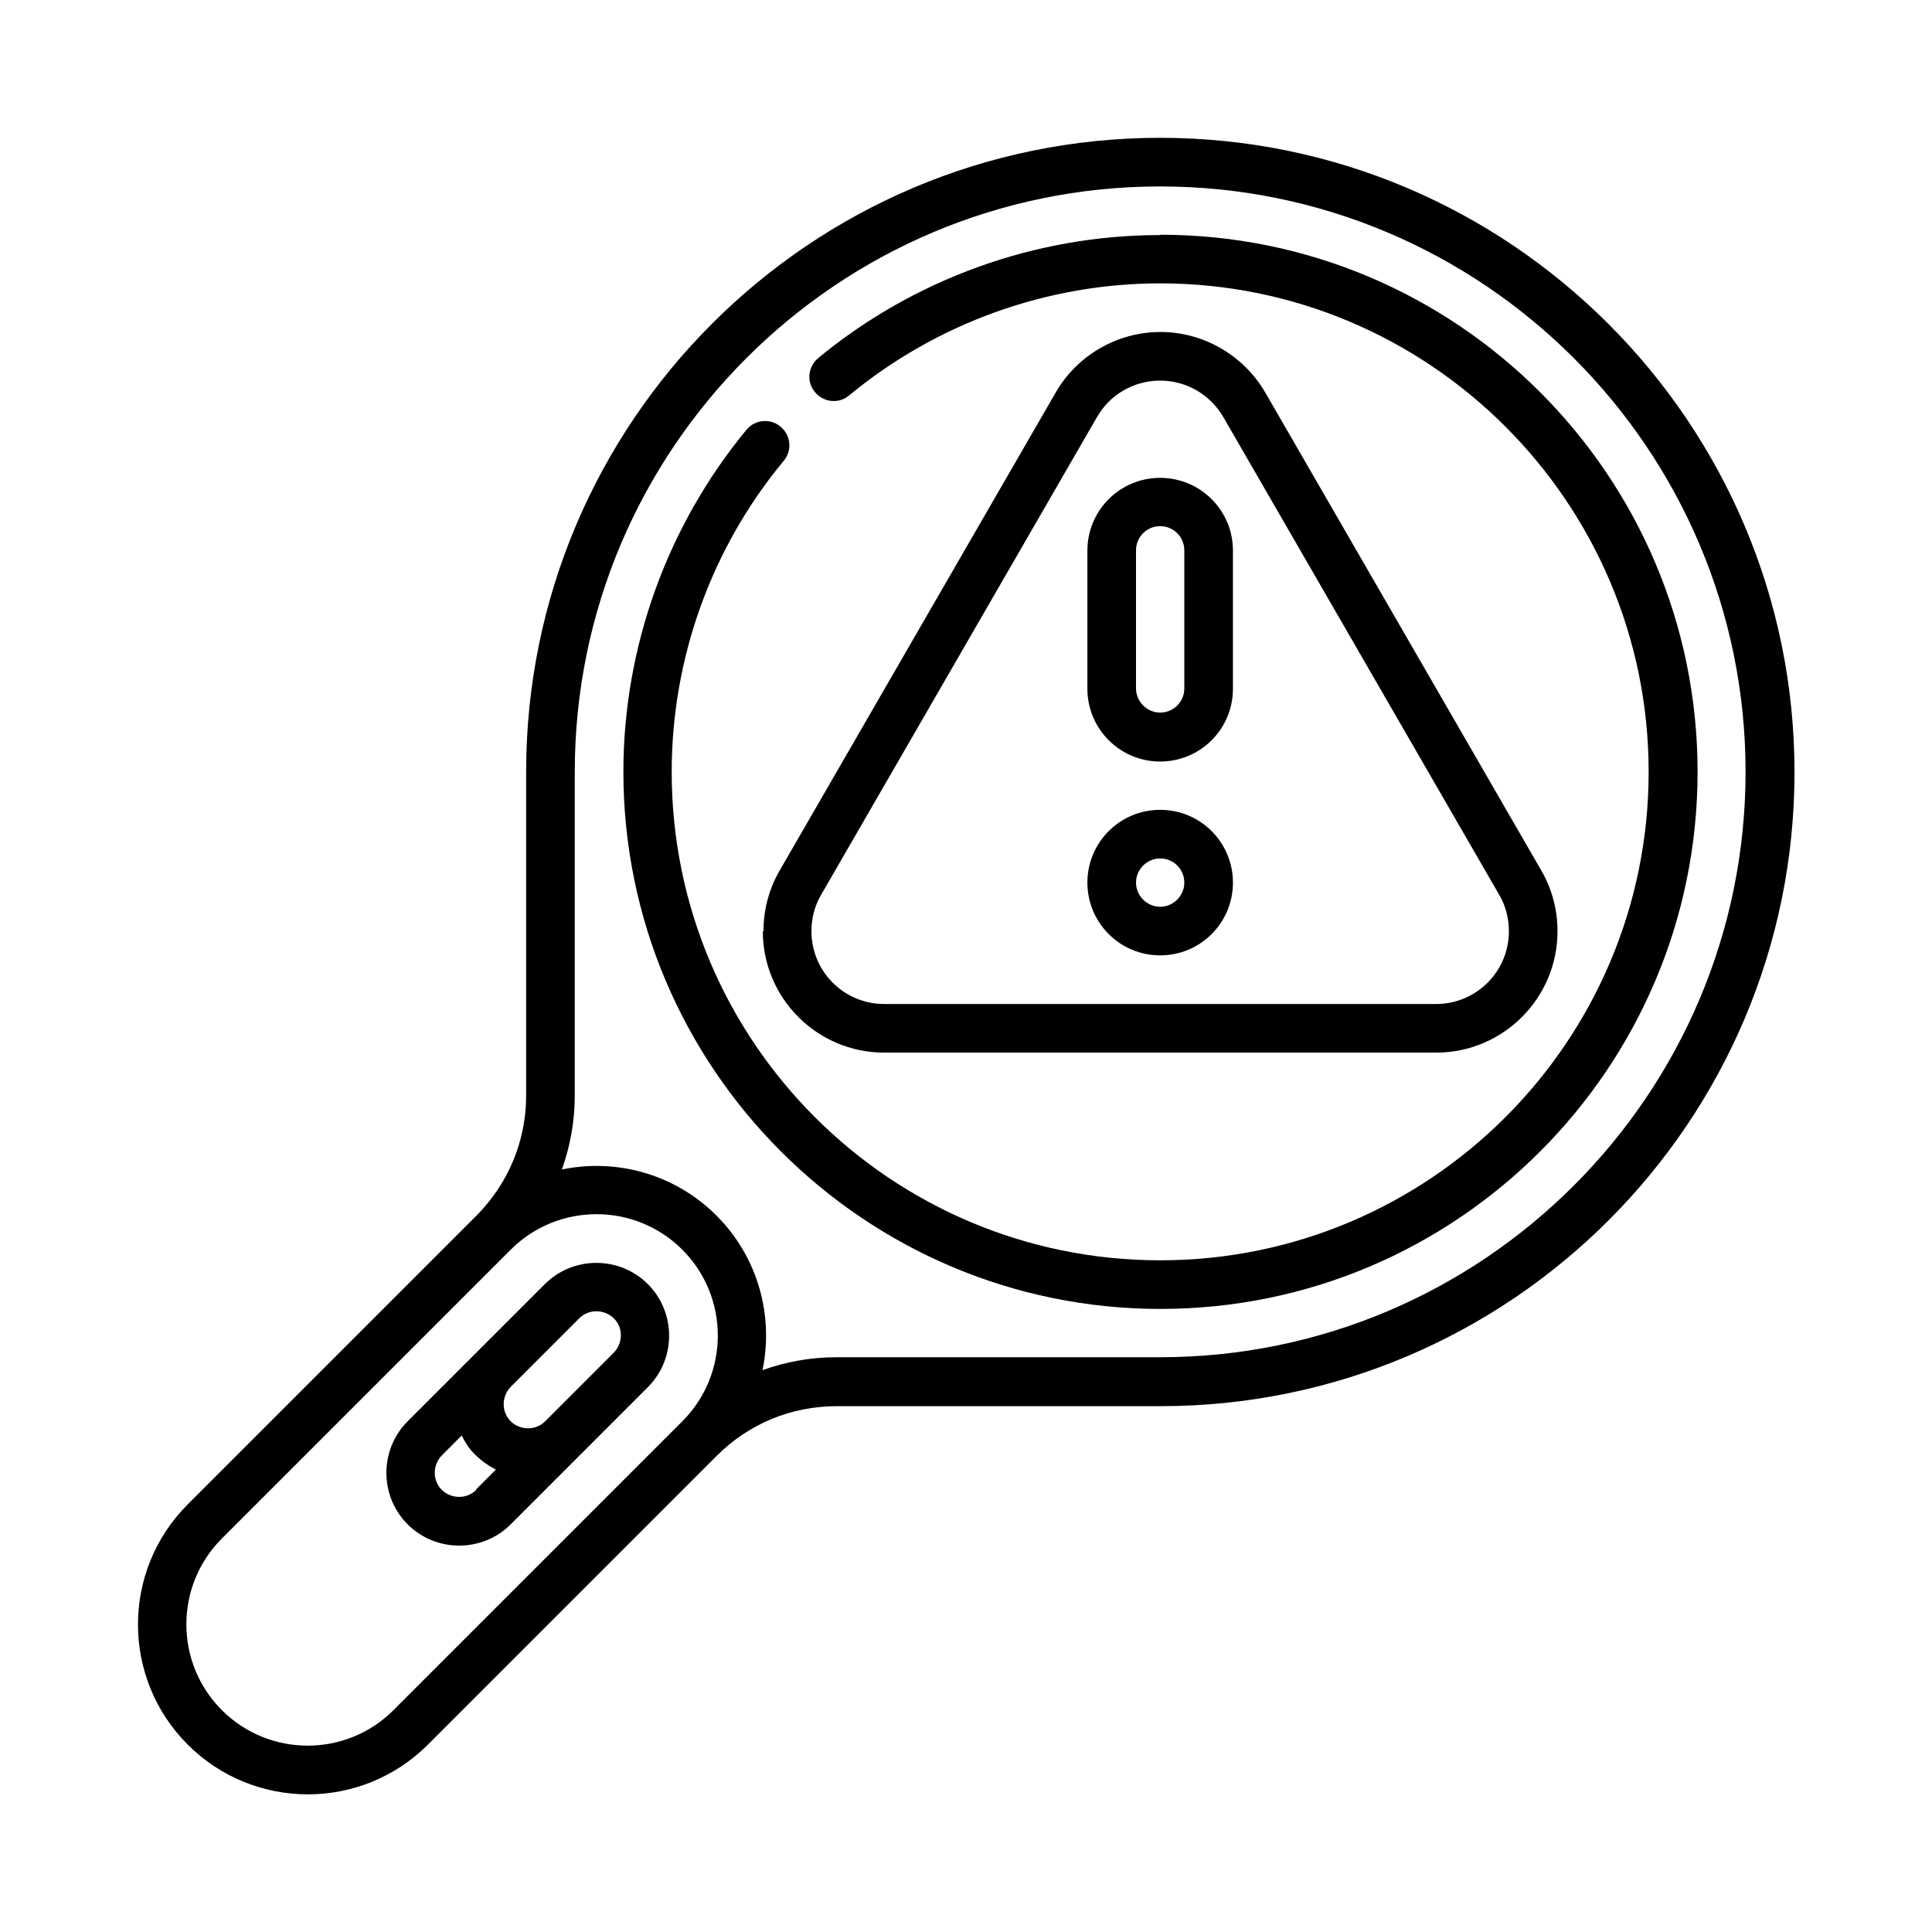
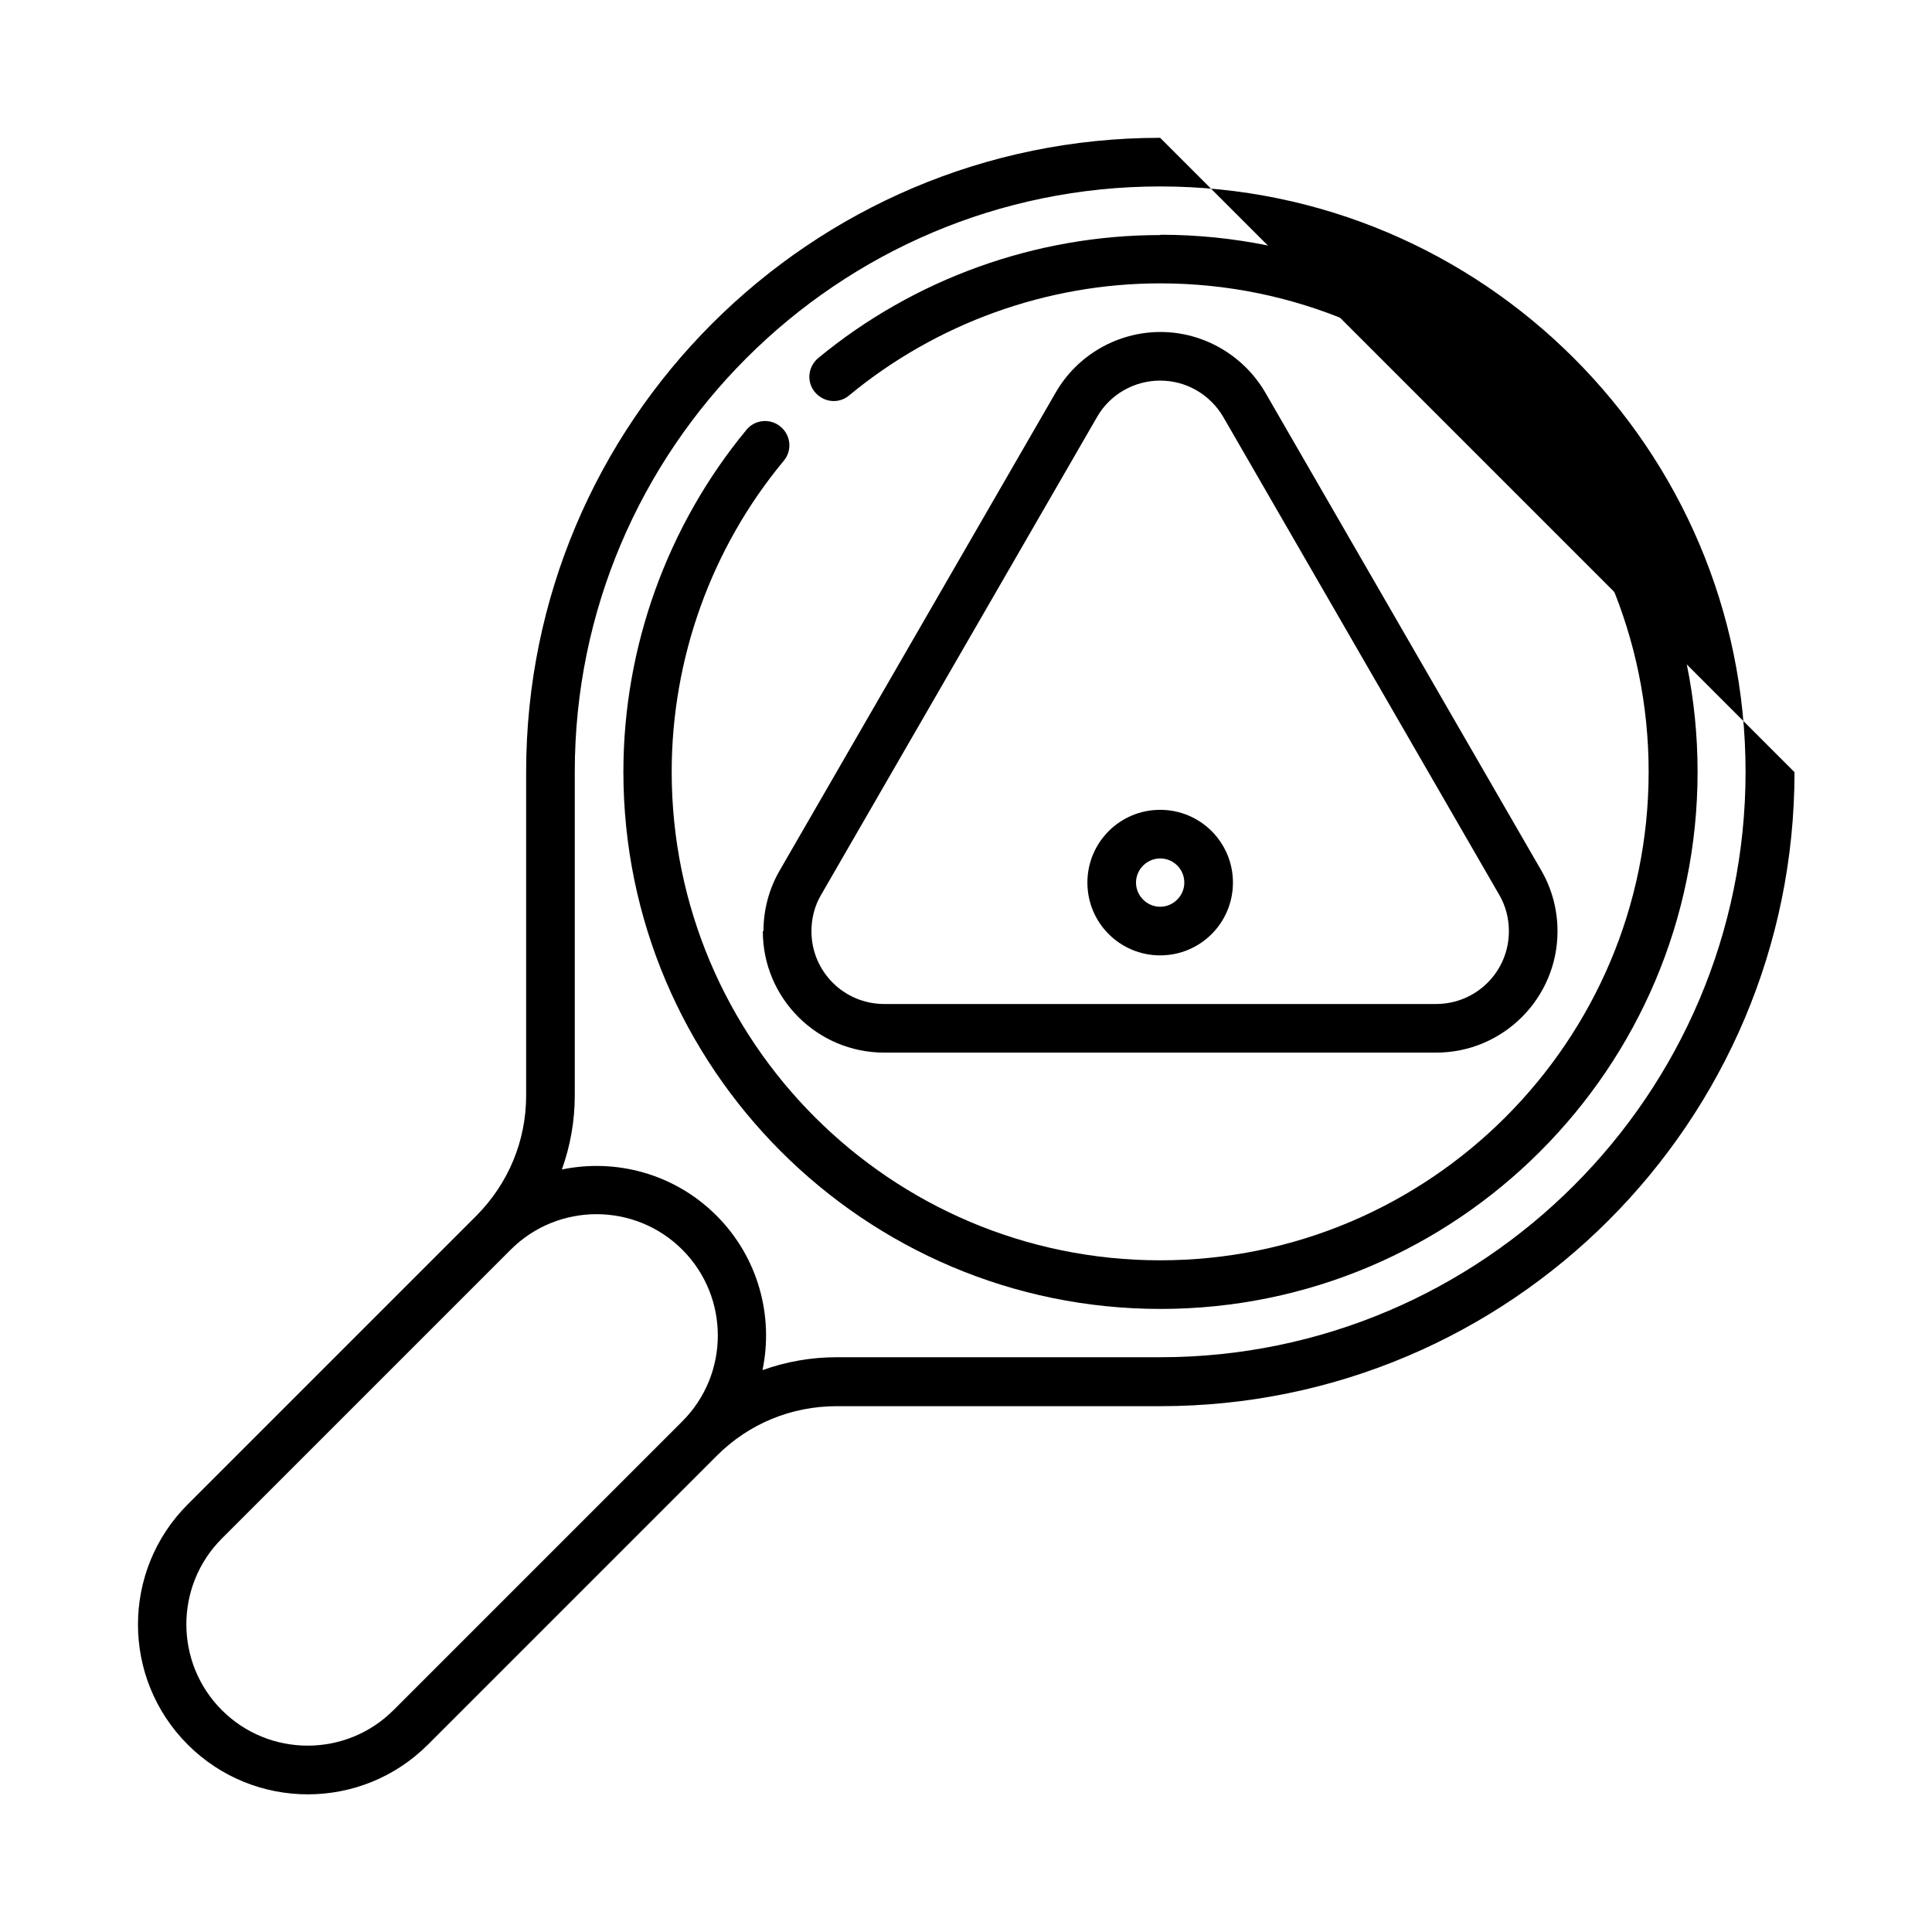
<svg xmlns="http://www.w3.org/2000/svg" id="Camada_1" version="1.1" viewBox="0 0 60 60">
  <path d="M23.69,28.92c0,2.08,1.69,3.77,3.77,3.77h17.14c2.08,0,3.77-1.69,3.77-3.77,0-.66-.17-1.31-.5-1.88l-8.57-14.84c-.67-1.16-1.92-1.89-3.26-1.89s-2.59.72-3.26,1.89l-8.57,14.84c-.33.57-.5,1.22-.5,1.88h0ZM25.5,27.79l8.57-14.84c.4-.7,1.15-1.13,1.96-1.13s1.55.43,1.96,1.13l8.57,14.84c.2.34.3.73.3,1.13,0,1.25-1.01,2.26-2.26,2.26h-17.14c-1.25,0-2.26-1.01-2.26-2.26,0-.4.1-.79.3-1.13h0Z" />
-   <path d="M36.03,23.65c1.25,0,2.26-1.01,2.26-2.26v-4.29c0-1.25-1.01-2.26-2.26-2.26s-2.26,1.01-2.26,2.26v4.29c0,1.25,1.01,2.26,2.26,2.26ZM36.03,16.34c.42,0,.75.34.75.75v4.29c0,.42-.34.75-.75.75s-.75-.34-.75-.75v-4.29c0-.42.34-.75.75-.75Z" />
  <path d="M36.03,29.67c1.25,0,2.26-1.01,2.26-2.26s-1.01-2.26-2.26-2.26-2.26,1.01-2.26,2.26,1.01,2.26,2.26,2.26ZM36.03,26.66c.42,0,.75.34.75.75s-.34.75-.75.75-.75-.34-.75-.75.34-.75.75-.75Z" />
-   <path d="M36.03,4.28c-10.86,0-19.69,8.83-19.69,19.69v10.05c0,1.41-.55,2.73-1.54,3.73,0,0-8.97,8.97-8.97,8.97-2.06,2.06-2.06,5.4,0,7.46,2.06,2.06,5.4,2.06,7.46,0l8.97-8.97c1-1,2.32-1.54,3.73-1.54h10.05c10.86,0,19.69-8.83,19.69-19.69S46.88,4.28,36.03,4.28ZM21.19,44.14l-8.97,8.97c-1.47,1.47-3.86,1.47-5.33,0s-1.47-3.86,0-5.33l8.97-8.97c1.47-1.47,3.86-1.47,5.33,0,1.47,1.47,1.47,3.86,0,5.33ZM36.03,42.15h-10.05c-.8,0-1.57.14-2.3.4.35-1.68-.13-3.5-1.43-4.8-1.3-1.3-3.12-1.78-4.8-1.43.26-.73.4-1.5.4-2.3v-10.05c0-10.03,8.16-18.18,18.18-18.18s18.18,8.16,18.18,18.18-8.16,18.18-18.18,18.18h0Z" />
-   <path d="M16.92,39.88l-4.26,4.26c-.88.88-.88,2.32,0,3.2s2.32.88,3.2,0l4.26-4.26c.88-.88.88-2.32,0-3.2s-2.32-.88-3.2,0ZM14.79,46.27c-.29.29-.77.29-1.07,0-.29-.29-.29-.77,0-1.07l.62-.62c.11.23.25.44.44.62s.4.33.62.44l-.62.62ZM19.06,42.01l-2.13,2.13c-.29.29-.77.29-1.07,0-.29-.29-.29-.77,0-1.07l2.13-2.13c.29-.29.77-.29,1.07,0s.29.77,0,1.07h0Z" />
+   <path d="M36.03,4.28c-10.86,0-19.69,8.83-19.69,19.69v10.05c0,1.41-.55,2.73-1.54,3.73,0,0-8.97,8.97-8.97,8.97-2.06,2.06-2.06,5.4,0,7.46,2.06,2.06,5.4,2.06,7.46,0l8.97-8.97c1-1,2.32-1.54,3.73-1.54h10.05c10.86,0,19.69-8.83,19.69-19.69ZM21.19,44.14l-8.97,8.97c-1.47,1.47-3.86,1.47-5.33,0s-1.47-3.86,0-5.33l8.97-8.97c1.47-1.47,3.86-1.47,5.33,0,1.47,1.47,1.47,3.86,0,5.33ZM36.03,42.15h-10.05c-.8,0-1.57.14-2.3.4.35-1.68-.13-3.5-1.43-4.8-1.3-1.3-3.12-1.78-4.8-1.43.26-.73.4-1.5.4-2.3v-10.05c0-10.03,8.16-18.18,18.18-18.18s18.18,8.16,18.18,18.18-8.16,18.18-18.18,18.18h0Z" />
  <path d="M36.03,7.3c-3.87,0-7.64,1.36-10.62,3.82-.32.27-.37.74-.1,1.06.27.32.74.37,1.06.1,2.71-2.24,6.14-3.48,9.66-3.48,8.36,0,15.17,6.8,15.17,15.17s-6.8,15.17-15.17,15.17-15.17-6.8-15.17-15.17c0-3.52,1.23-6.95,3.48-9.66.27-.32.22-.8-.1-1.06-.32-.27-.8-.22-1.06.1-2.46,2.98-3.82,6.75-3.82,10.62,0,9.19,7.48,16.68,16.68,16.68s16.68-7.48,16.68-16.68-7.48-16.68-16.68-16.68Z" />
</svg>